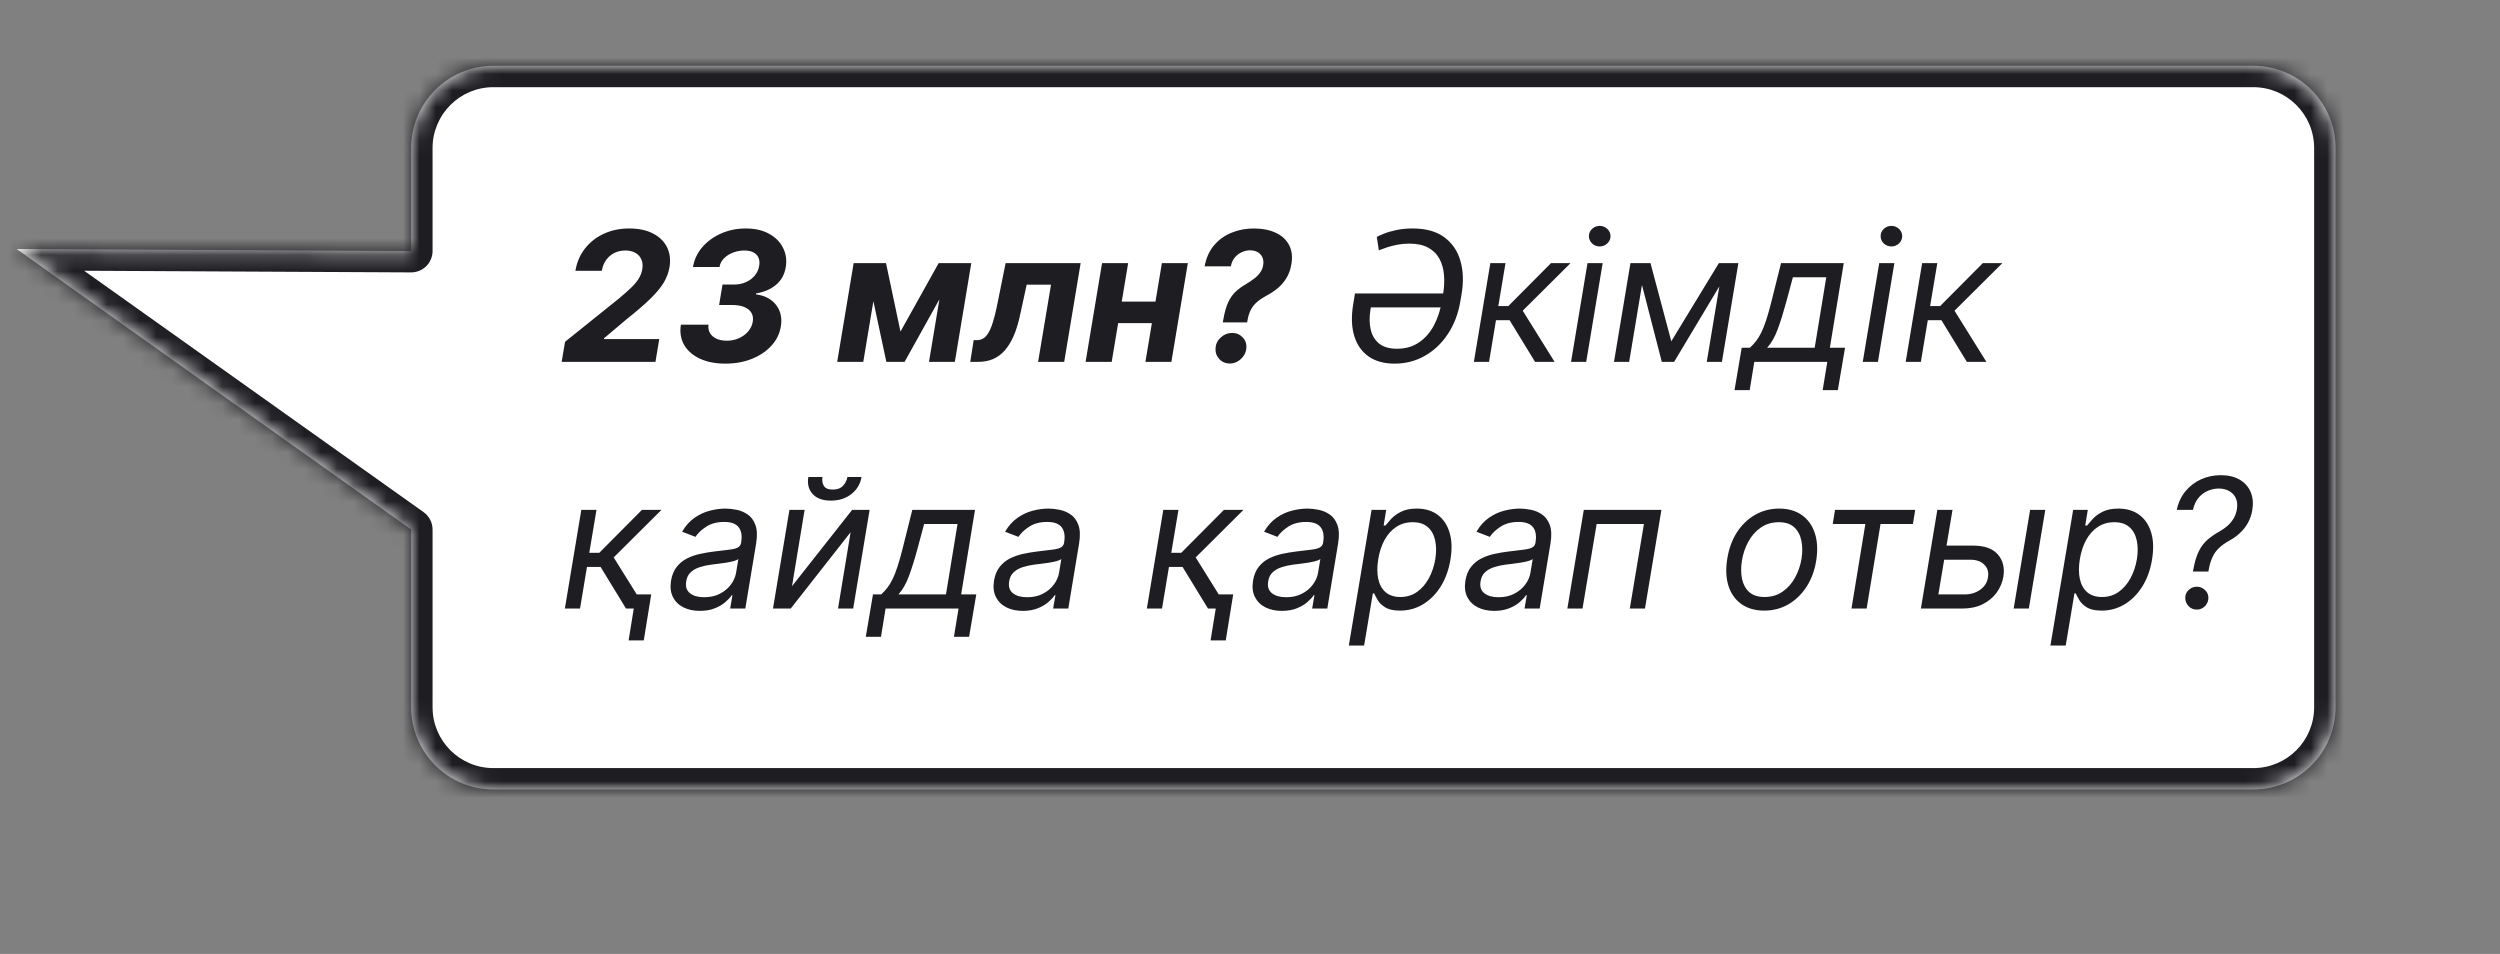
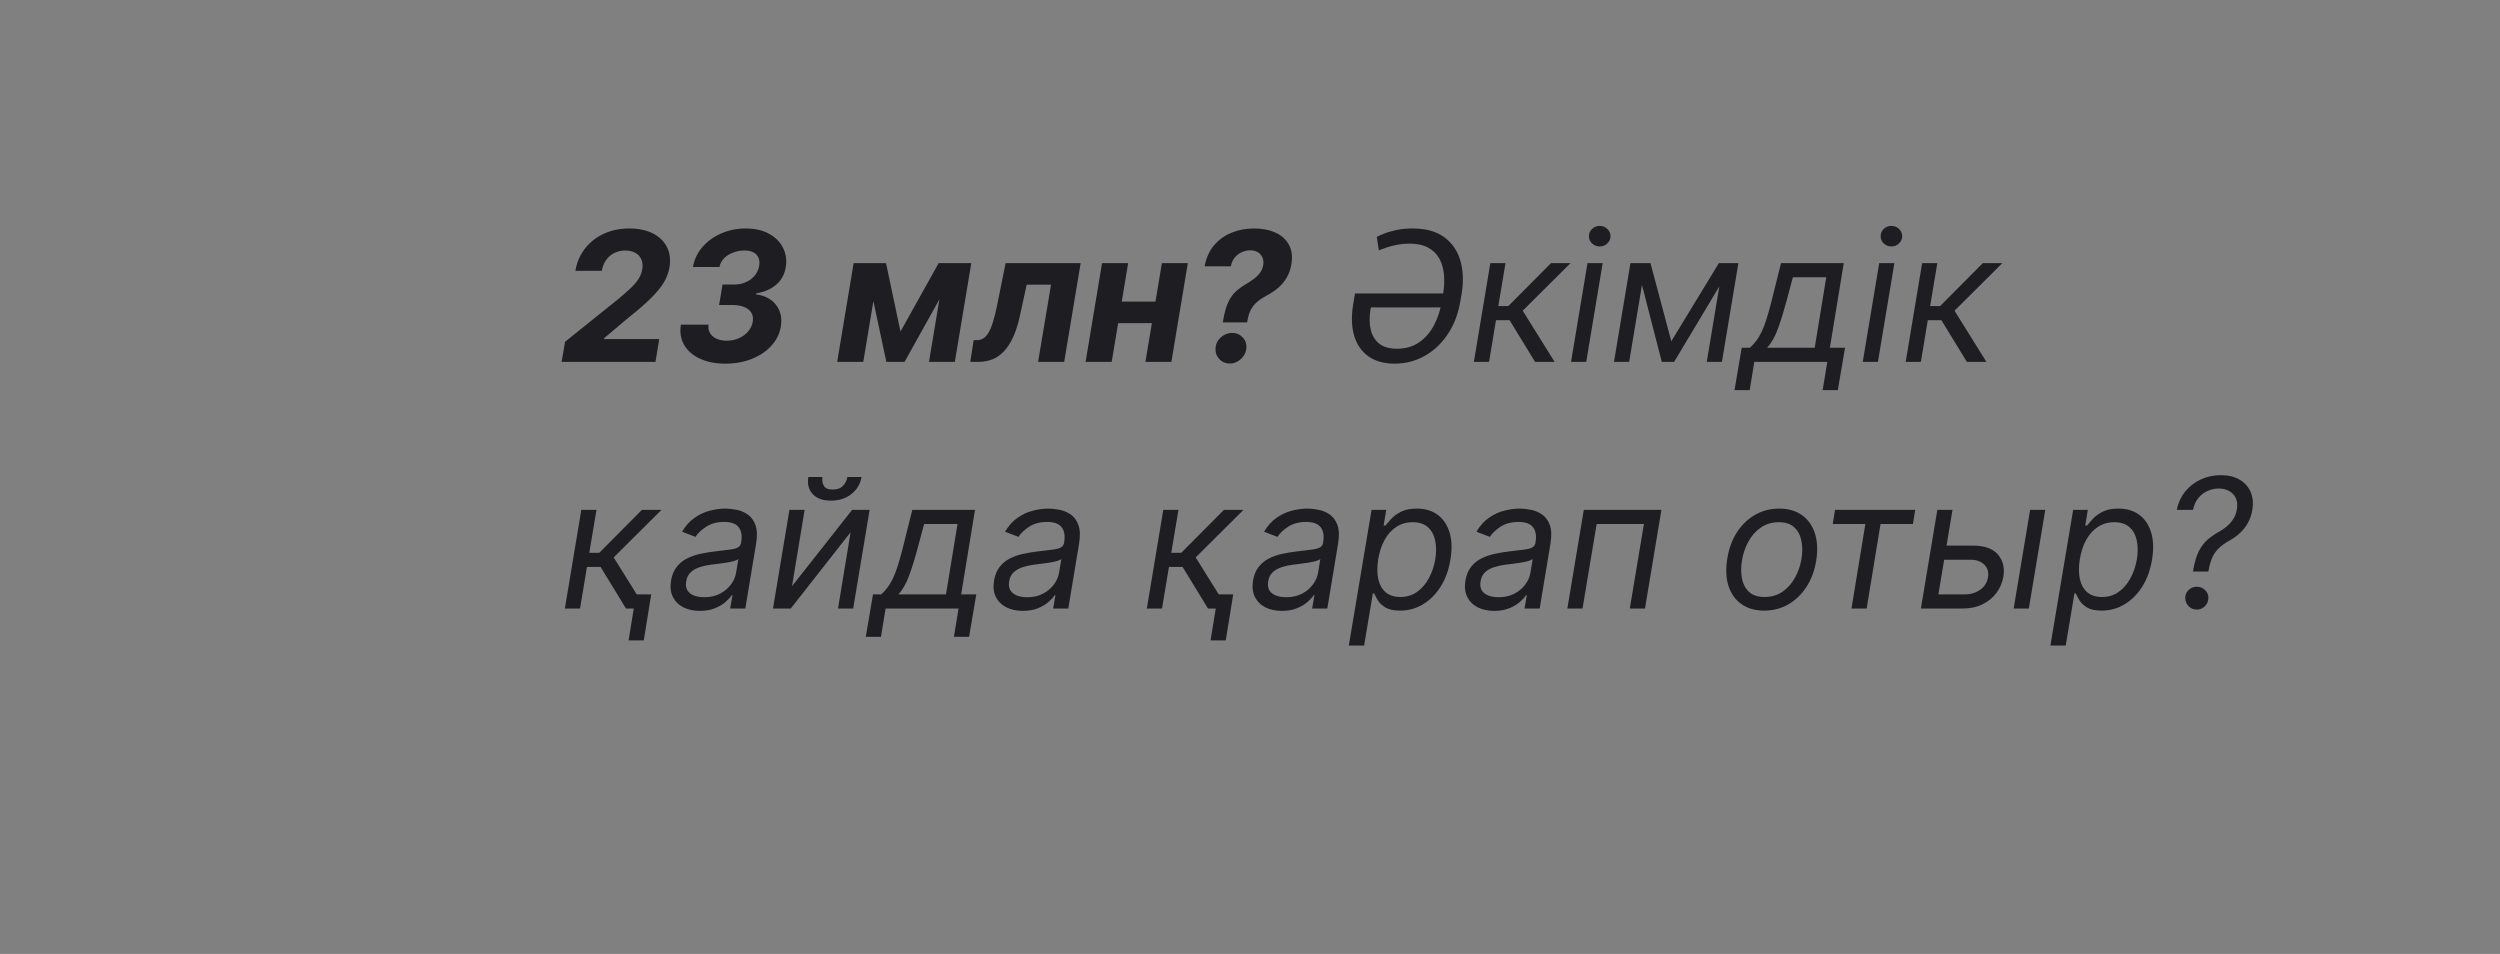
<svg xmlns="http://www.w3.org/2000/svg" width="152" height="58" viewBox="0 0 152 58" fill="none">
  <rect x="0" y="0" width="152" height="58" fill="#808080" stroke="none" />
  <mask id="path-1-inside-1_1895_9527" fill="white">
-     <path d="M30 4C27.239 4 25 6.239 25 9V15.262L1.014 15.141L25 32.196V43C25 45.761 27.239 48 30 48H137C139.761 48 142 45.761 142 43V9C142 6.239 139.761 4 137 4H30Z" />
-   </mask>
-   <path d="M30 4C27.239 4 25 6.239 25 9V15.262L1.014 15.141L25 32.196V43C25 45.761 27.239 48 30 48H137C139.761 48 142 45.761 142 43V9C142 6.239 139.761 4 137 4H30Z" fill="white" />
-   <path d="M25 15.262H26.3C26.3 15.608 26.162 15.939 25.917 16.183C25.672 16.427 25.339 16.563 24.993 16.562L25 15.262ZM1.014 15.141L0.26 16.2C-0.202 15.872 -0.398 15.282 -0.224 14.742C-0.05 14.203 0.453 13.838 1.02 13.841L1.014 15.141ZM25 32.196L25.753 31.137C26.096 31.381 26.3 31.776 26.3 32.196H25ZM25 43L23.7 43V43H25ZM30 48L30 49.3H30L30 48ZM142 9L143.3 9V9H142ZM137 4L137 2.7L137 2.7L137 4ZM30 4V5.3C27.956 5.3 26.3 6.957 26.3 9H25H23.7C23.7 5.521 26.521 2.7 30 2.7V4ZM25 9H26.3V15.262H25H23.7V9H25ZM25 15.262L24.993 16.562L1.007 16.441L1.014 15.141L1.02 13.841L25.007 13.962L25 15.262ZM1.014 15.141L1.767 14.081L25.753 31.137L25 32.196L24.247 33.256L0.26 16.2L1.014 15.141ZM25 32.196H26.3V43H25H23.7V32.196H25ZM25 43L26.3 43C26.3 45.044 27.956 46.7 30 46.7L30 48L30 49.3C26.521 49.3 23.7 46.479 23.7 43L25 43ZM30 48V46.7H137V48V49.3H30V48ZM137 48V46.7C139.043 46.7 140.7 45.044 140.7 43H142H143.3C143.3 46.479 140.479 49.3 137 49.3V48ZM142 43H140.7V9H142H143.3V43H142ZM142 9L140.7 9C140.7 6.957 139.043 5.3 137 5.3L137 4L137 2.7C140.479 2.7 143.3 5.521 143.3 9L142 9ZM137 4V5.3H30V4V2.7H137V4Z" fill="#1D1D22" mask="url(#path-1-inside-1_1895_9527)" />
+     </mask>
+   <path d="M25 15.262H26.3C26.3 15.608 26.162 15.939 25.917 16.183C25.672 16.427 25.339 16.563 24.993 16.562L25 15.262ZM1.014 15.141L0.26 16.2C-0.202 15.872 -0.398 15.282 -0.224 14.742C-0.05 14.203 0.453 13.838 1.02 13.841L1.014 15.141ZM25 32.196L25.753 31.137C26.096 31.381 26.3 31.776 26.3 32.196H25ZM25 43L23.7 43V43H25ZM30 48L30 49.3H30L30 48ZM142 9L143.3 9H142ZM137 4L137 2.7L137 2.7L137 4ZM30 4V5.3C27.956 5.3 26.3 6.957 26.3 9H25H23.7C23.7 5.521 26.521 2.7 30 2.7V4ZM25 9H26.3V15.262H25H23.7V9H25ZM25 15.262L24.993 16.562L1.007 16.441L1.014 15.141L1.02 13.841L25.007 13.962L25 15.262ZM1.014 15.141L1.767 14.081L25.753 31.137L25 32.196L24.247 33.256L0.26 16.2L1.014 15.141ZM25 32.196H26.3V43H25H23.7V32.196H25ZM25 43L26.3 43C26.3 45.044 27.956 46.7 30 46.7L30 48L30 49.3C26.521 49.3 23.7 46.479 23.7 43L25 43ZM30 48V46.7H137V48V49.3H30V48ZM137 48V46.7C139.043 46.7 140.7 45.044 140.7 43H142H143.3C143.3 46.479 140.479 49.3 137 49.3V48ZM142 43H140.7V9H142H143.3V43H142ZM142 9L140.7 9C140.7 6.957 139.043 5.3 137 5.3L137 4L137 2.7C140.479 2.7 143.3 5.521 143.3 9L142 9ZM137 4V5.3H30V4V2.7H137V4Z" fill="#1D1D22" mask="url(#path-1-inside-1_1895_9527)" />
  <path d="M34.148 22L34.355 20.781L37.637 18.145C37.918 17.91 38.156 17.699 38.352 17.512C38.55 17.324 38.706 17.141 38.82 16.961C38.938 16.779 39.014 16.582 39.051 16.371C39.09 16.137 39.07 15.935 38.992 15.766C38.917 15.594 38.794 15.462 38.625 15.371C38.458 15.277 38.258 15.23 38.023 15.23C37.779 15.23 37.556 15.28 37.355 15.379C37.155 15.478 36.988 15.62 36.855 15.805C36.723 15.99 36.634 16.21 36.59 16.465H34.984C35.073 15.941 35.27 15.487 35.574 15.102C35.879 14.716 36.262 14.418 36.723 14.207C37.184 13.996 37.694 13.891 38.254 13.891C38.827 13.891 39.309 13.992 39.699 14.195C40.092 14.396 40.378 14.675 40.555 15.031C40.732 15.388 40.781 15.797 40.703 16.258C40.651 16.562 40.54 16.862 40.371 17.156C40.202 17.448 39.936 17.773 39.574 18.133C39.212 18.49 38.716 18.918 38.086 19.418L36.73 20.562L36.719 20.617H40.082L39.852 22H34.148ZM44.105 22.109C43.505 22.109 42.99 22.009 42.558 21.809C42.125 21.608 41.805 21.329 41.597 20.973C41.391 20.616 41.325 20.204 41.398 19.738H43.077C43.051 19.931 43.081 20.102 43.167 20.25C43.255 20.398 43.387 20.513 43.562 20.594C43.739 20.674 43.947 20.715 44.187 20.715C44.455 20.715 44.702 20.664 44.929 20.562C45.155 20.461 45.343 20.323 45.491 20.148C45.642 19.971 45.735 19.772 45.769 19.551C45.802 19.34 45.774 19.16 45.683 19.012C45.592 18.861 45.446 18.745 45.245 18.664C45.045 18.583 44.796 18.543 44.499 18.543H43.722L43.929 17.301H44.632C44.892 17.301 45.13 17.253 45.347 17.156C45.565 17.06 45.746 16.926 45.89 16.754C46.033 16.582 46.123 16.383 46.159 16.156C46.19 15.971 46.176 15.81 46.116 15.672C46.059 15.531 45.957 15.423 45.812 15.348C45.668 15.27 45.482 15.23 45.253 15.23C45.021 15.23 44.796 15.272 44.577 15.355C44.358 15.436 44.173 15.552 44.023 15.703C43.871 15.854 43.779 16.031 43.745 16.234H42.132C42.213 15.773 42.405 15.367 42.71 15.016C43.017 14.664 43.399 14.389 43.855 14.191C44.313 13.991 44.808 13.891 45.339 13.891C45.904 13.891 46.38 14 46.769 14.219C47.157 14.435 47.438 14.721 47.612 15.078C47.789 15.432 47.844 15.818 47.776 16.234C47.701 16.693 47.5 17.056 47.175 17.324C46.852 17.59 46.45 17.762 45.968 17.84V17.898C46.507 17.971 46.913 18.186 47.187 18.543C47.463 18.9 47.559 19.333 47.476 19.844C47.405 20.287 47.214 20.678 46.901 21.02C46.589 21.361 46.192 21.628 45.71 21.82C45.228 22.013 44.693 22.109 44.105 22.109ZM54.749 20.16L57.069 16H58.339L54.999 22H53.89L52.608 16H53.87L54.749 20.16ZM53.487 16L52.487 22H50.901L51.901 16H53.487ZM56.483 22L57.483 16H59.054L58.054 22H56.483ZM58.992 22L59.199 20.68H59.398C59.542 20.68 59.669 20.646 59.781 20.578C59.896 20.508 60 20.395 60.094 20.238C60.19 20.082 60.279 19.875 60.359 19.617C60.443 19.357 60.525 19.037 60.605 18.656L61.141 16H65.703L64.703 22H63.117L63.902 17.309H62.422L62.023 19.141C61.917 19.643 61.784 20.076 61.625 20.438C61.466 20.799 61.281 21.096 61.07 21.328C60.862 21.557 60.626 21.727 60.363 21.836C60.103 21.945 59.812 22 59.492 22H58.992ZM70.79 18.336L70.571 19.645H67.439L67.653 18.336H70.79ZM68.591 16L67.591 22H66.005L67.005 16H68.591ZM72.22 16L71.22 22H69.642L70.642 16H72.22ZM74.346 19.602L74.373 19.449C74.451 18.999 74.553 18.639 74.678 18.371C74.805 18.103 74.959 17.887 75.139 17.723C75.318 17.556 75.527 17.405 75.764 17.27C75.938 17.165 76.1 17.057 76.248 16.945C76.397 16.833 76.519 16.71 76.615 16.574C76.714 16.436 76.777 16.283 76.803 16.113C76.831 15.934 76.814 15.776 76.752 15.641C76.689 15.505 76.593 15.401 76.463 15.328C76.333 15.255 76.179 15.219 76.002 15.219C75.833 15.219 75.666 15.257 75.502 15.332C75.338 15.405 75.195 15.514 75.072 15.66C74.953 15.803 74.873 15.982 74.834 16.195H73.24C73.337 15.675 73.531 15.245 73.822 14.906C74.117 14.565 74.472 14.311 74.889 14.145C75.308 13.975 75.756 13.891 76.232 13.891C76.745 13.891 77.187 13.977 77.557 14.148C77.926 14.318 78.197 14.564 78.369 14.887C78.544 15.21 78.593 15.599 78.518 16.055C78.468 16.362 78.374 16.634 78.236 16.871C78.101 17.105 77.928 17.314 77.717 17.496C77.506 17.676 77.266 17.836 76.998 17.977C76.774 18.099 76.585 18.227 76.432 18.359C76.278 18.49 76.154 18.642 76.061 18.816C75.967 18.988 75.898 19.199 75.853 19.449L75.826 19.602H74.346ZM74.779 22.102C74.516 22.102 74.3 22.01 74.131 21.828C73.964 21.646 73.889 21.424 73.904 21.164C73.922 20.906 74.031 20.689 74.228 20.512C74.429 20.332 74.659 20.242 74.92 20.242C75.17 20.242 75.381 20.332 75.553 20.512C75.725 20.691 75.8 20.909 75.779 21.164C75.766 21.336 75.71 21.494 75.611 21.637C75.515 21.777 75.393 21.891 75.244 21.977C75.096 22.06 74.941 22.102 74.779 22.102ZM85.889 13.891C86.688 13.891 87.329 14.068 87.811 14.422C88.292 14.776 88.619 15.254 88.791 15.855C88.966 16.457 88.99 17.13 88.865 17.875L88.787 18.328C88.662 19.073 88.412 19.729 88.037 20.297C87.665 20.865 87.199 21.309 86.639 21.629C86.081 21.949 85.464 22.109 84.787 22.109C84.152 22.109 83.626 21.963 83.209 21.672C82.792 21.378 82.502 20.962 82.338 20.426C82.174 19.887 82.152 19.25 82.272 18.516L82.381 17.844H88.178L88.037 18.688H83.35L83.318 18.859C83.251 19.297 83.258 19.693 83.342 20.047C83.425 20.401 83.596 20.682 83.853 20.891C84.114 21.099 84.475 21.203 84.936 21.203C85.459 21.203 85.907 21.074 86.279 20.816C86.654 20.559 86.956 20.212 87.186 19.777C87.415 19.342 87.574 18.859 87.662 18.328L87.74 17.875C87.808 17.471 87.826 17.087 87.795 16.723C87.766 16.355 87.675 16.029 87.522 15.742C87.368 15.453 87.141 15.227 86.842 15.062C86.545 14.896 86.159 14.812 85.686 14.812C85.43 14.812 85.188 14.835 84.959 14.879C84.73 14.923 84.52 14.977 84.33 15.039C84.14 15.102 83.975 15.162 83.834 15.219L83.709 14.406C83.787 14.359 83.925 14.296 84.123 14.215C84.324 14.132 84.574 14.057 84.873 13.992C85.172 13.925 85.511 13.891 85.889 13.891ZM89.612 22L90.612 16H91.534L91.097 18.609H91.706L94.3 16H95.487L92.581 18.891L94.519 22H93.331L91.784 19.469H90.956L90.534 22H89.612ZM95.52 22L96.52 16H97.442L96.442 22H95.52ZM97.263 14.984C97.083 14.984 96.928 14.923 96.798 14.801C96.67 14.678 96.606 14.531 96.606 14.359C96.606 14.188 96.67 14.04 96.798 13.918C96.928 13.796 97.083 13.734 97.263 13.734C97.442 13.734 97.596 13.796 97.724 13.918C97.854 14.04 97.919 14.188 97.919 14.359C97.919 14.531 97.854 14.678 97.724 14.801C97.596 14.923 97.442 14.984 97.263 14.984ZM101.615 20.75L104.506 16H105.381L101.787 22H101.037L99.49 16H100.35L101.615 20.75ZM100.053 16L99.053 22H98.131L99.131 16H100.053ZM103.771 22L104.771 16H105.693L104.693 22H103.771ZM105.459 23.719L105.896 21.141H106.396C106.537 21.013 106.663 20.875 106.775 20.727C106.89 20.578 106.997 20.402 107.096 20.199C107.195 19.994 107.292 19.744 107.389 19.449C107.485 19.152 107.587 18.794 107.693 18.375L108.287 16H112.1L111.256 21.141H112.178L111.74 23.719H110.818L111.1 22H106.662L106.381 23.719H105.459ZM107.443 21.141H110.334L111.037 16.859H109.006L108.6 18.375C108.43 19.003 108.258 19.551 108.084 20.02C107.912 20.488 107.699 20.862 107.443 21.141ZM113.256 22L114.256 16H115.178L114.178 22H113.256ZM114.998 14.984C114.818 14.984 114.663 14.923 114.533 14.801C114.406 14.678 114.342 14.531 114.342 14.359C114.342 14.188 114.406 14.04 114.533 13.918C114.663 13.796 114.818 13.734 114.998 13.734C115.178 13.734 115.331 13.796 115.459 13.918C115.589 14.04 115.654 14.188 115.654 14.359C115.654 14.531 115.589 14.678 115.459 14.801C115.331 14.923 115.178 14.984 114.998 14.984ZM115.866 22L116.866 16H117.788L117.351 18.609H117.96L120.554 16H121.741L118.835 18.891L120.772 22H119.585L118.038 19.469H117.21L116.788 22H115.866ZM34.344 37L35.344 31H36.266L35.828 33.609H36.438L39.031 31H40.219L37.312 33.891L39.25 37H38.062L36.516 34.469H35.688L35.266 37H34.344ZM39.594 36.141L39.141 38.938H38.219L38.672 36.141H39.594ZM42.55 37.141C42.17 37.141 41.836 37.069 41.55 36.926C41.263 36.78 41.051 36.57 40.913 36.297C40.775 36.021 40.737 35.688 40.8 35.297C40.86 34.953 40.976 34.675 41.148 34.461C41.319 34.245 41.528 34.075 41.773 33.953C42.02 33.828 42.285 33.736 42.569 33.676C42.856 33.613 43.141 33.565 43.425 33.531C43.795 33.484 44.095 33.448 44.327 33.422C44.559 33.396 44.733 33.353 44.851 33.293C44.968 33.233 45.039 33.13 45.065 32.984V32.953C45.128 32.57 45.077 32.272 44.913 32.059C44.749 31.842 44.456 31.734 44.034 31.734C43.597 31.734 43.231 31.831 42.937 32.023C42.642 32.216 42.425 32.422 42.284 32.641L41.472 32.328C41.685 31.963 41.94 31.68 42.237 31.477C42.534 31.271 42.845 31.128 43.171 31.047C43.496 30.963 43.81 30.922 44.112 30.922C44.305 30.922 44.523 30.945 44.765 30.992C45.007 31.037 45.233 31.129 45.444 31.27C45.658 31.41 45.818 31.622 45.925 31.906C46.034 32.19 46.05 32.57 45.972 33.047L45.315 37H44.394L44.534 36.188H44.487C44.404 36.318 44.276 36.457 44.105 36.605C43.935 36.754 43.72 36.88 43.46 36.984C43.202 37.089 42.899 37.141 42.55 37.141ZM42.815 36.312C43.18 36.312 43.499 36.241 43.773 36.098C44.048 35.954 44.27 35.77 44.437 35.543C44.606 35.316 44.711 35.078 44.753 34.828L44.894 33.984C44.847 34.031 44.754 34.074 44.616 34.113C44.478 34.15 44.322 34.182 44.148 34.211C43.976 34.237 43.808 34.26 43.644 34.281C43.482 34.3 43.352 34.315 43.253 34.328C43.008 34.359 42.775 34.41 42.554 34.48C42.335 34.548 42.15 34.651 41.999 34.789C41.851 34.925 41.758 35.109 41.722 35.344C41.667 35.664 41.744 35.906 41.952 36.07C42.16 36.232 42.448 36.312 42.815 36.312ZM48.154 35.641L51.81 31H52.873L51.873 37H50.951L51.717 32.359L48.076 37H46.998L47.998 31H48.92L48.154 35.641ZM51.522 29H52.381C52.31 29.422 52.106 29.767 51.768 30.035C51.432 30.303 51.014 30.438 50.514 30.438C50.022 30.438 49.653 30.303 49.408 30.035C49.163 29.767 49.076 29.422 49.147 29H50.006C49.972 29.203 49.999 29.381 50.088 29.535C50.176 29.689 50.357 29.766 50.631 29.766C50.904 29.766 51.113 29.689 51.256 29.535C51.399 29.381 51.488 29.203 51.522 29ZM52.64 38.719L53.077 36.141H53.577C53.718 36.013 53.844 35.875 53.956 35.727C54.071 35.578 54.177 35.402 54.276 35.199C54.375 34.993 54.473 34.743 54.569 34.449C54.666 34.152 54.767 33.794 54.874 33.375L55.468 31H59.28L58.437 36.141H59.358L58.921 38.719H57.999L58.28 37H53.843L53.562 38.719H52.64ZM54.624 36.141H57.515L58.218 31.859H56.187L55.78 33.375C55.611 34.003 55.439 34.551 55.265 35.02C55.093 35.488 54.879 35.862 54.624 36.141ZM62.187 37.141C61.806 37.141 61.473 37.069 61.187 36.926C60.9 36.78 60.688 36.57 60.55 36.297C60.412 36.021 60.374 35.688 60.437 35.297C60.496 34.953 60.612 34.675 60.784 34.461C60.956 34.245 61.164 34.075 61.409 33.953C61.657 33.828 61.922 33.736 62.206 33.676C62.492 33.613 62.778 33.565 63.062 33.531C63.431 33.484 63.732 33.448 63.964 33.422C64.196 33.396 64.37 33.353 64.487 33.293C64.605 33.233 64.676 33.13 64.702 32.984V32.953C64.765 32.57 64.714 32.272 64.55 32.059C64.386 31.842 64.093 31.734 63.671 31.734C63.233 31.734 62.867 31.831 62.573 32.023C62.279 32.216 62.062 32.422 61.921 32.641L61.108 32.328C61.322 31.963 61.577 31.68 61.874 31.477C62.171 31.271 62.482 31.128 62.808 31.047C63.133 30.963 63.447 30.922 63.749 30.922C63.942 30.922 64.159 30.945 64.401 30.992C64.644 31.037 64.87 31.129 65.081 31.27C65.295 31.41 65.455 31.622 65.561 31.906C65.671 32.19 65.686 32.57 65.608 33.047L64.952 37H64.03L64.171 36.188H64.124C64.041 36.318 63.913 36.457 63.741 36.605C63.572 36.754 63.357 36.88 63.097 36.984C62.839 37.089 62.535 37.141 62.187 37.141ZM62.452 36.312C62.817 36.312 63.136 36.241 63.409 36.098C63.685 35.954 63.907 35.77 64.073 35.543C64.243 35.316 64.348 35.078 64.39 34.828L64.53 33.984C64.483 34.031 64.391 34.074 64.253 34.113C64.115 34.15 63.959 34.182 63.784 34.211C63.612 34.237 63.444 34.26 63.28 34.281C63.119 34.3 62.989 34.315 62.89 34.328C62.645 34.359 62.412 34.41 62.19 34.48C61.972 34.548 61.787 34.651 61.636 34.789C61.487 34.925 61.395 35.109 61.358 35.344C61.304 35.664 61.38 35.906 61.589 36.07C61.797 36.232 62.085 36.312 62.452 36.312ZM69.728 37L70.728 31H71.65L71.213 33.609H71.822L74.416 31H75.603L72.697 33.891L74.635 37H73.447L71.9 34.469H71.072L70.65 37H69.728ZM74.978 36.141L74.525 38.938H73.603L74.057 36.141H74.978ZM77.935 37.141C77.554 37.141 77.221 37.069 76.935 36.926C76.648 36.78 76.436 36.57 76.298 36.297C76.16 36.021 76.122 35.688 76.185 35.297C76.245 34.953 76.36 34.675 76.532 34.461C76.704 34.245 76.912 34.075 77.157 33.953C77.405 33.828 77.67 33.736 77.954 33.676C78.241 33.613 78.526 33.565 78.81 33.531C79.179 33.484 79.48 33.448 79.712 33.422C79.944 33.396 80.118 33.353 80.235 33.293C80.353 33.233 80.424 33.13 80.45 32.984V32.953C80.513 32.57 80.462 32.272 80.298 32.059C80.134 31.842 79.841 31.734 79.419 31.734C78.981 31.734 78.616 31.831 78.321 32.023C78.027 32.216 77.81 32.422 77.669 32.641L76.856 32.328C77.07 31.963 77.325 31.68 77.622 31.477C77.919 31.271 78.23 31.128 78.556 31.047C78.881 30.963 79.195 30.922 79.497 30.922C79.69 30.922 79.907 30.945 80.149 30.992C80.392 31.037 80.618 31.129 80.829 31.27C81.043 31.41 81.203 31.622 81.31 31.906C81.419 32.19 81.435 32.57 81.356 33.047L80.7 37H79.778L79.919 36.188H79.872C79.789 36.318 79.661 36.457 79.489 36.605C79.32 36.754 79.105 36.88 78.845 36.984C78.587 37.089 78.284 37.141 77.935 37.141ZM78.2 36.312C78.565 36.312 78.884 36.241 79.157 36.098C79.433 35.954 79.655 35.77 79.821 35.543C79.991 35.316 80.096 35.078 80.138 34.828L80.278 33.984C80.231 34.031 80.139 34.074 80.001 34.113C79.863 34.15 79.707 34.182 79.532 34.211C79.36 34.237 79.192 34.26 79.028 34.281C78.867 34.3 78.737 34.315 78.638 34.328C78.393 34.359 78.16 34.41 77.939 34.48C77.72 34.548 77.535 34.651 77.384 34.789C77.235 34.925 77.143 35.109 77.106 35.344C77.052 35.664 77.129 35.906 77.337 36.07C77.545 36.232 77.833 36.312 78.2 36.312ZM82.008 39.25L83.391 31H84.281L84.125 31.953H84.234C84.318 31.849 84.432 31.716 84.578 31.555C84.727 31.391 84.926 31.245 85.176 31.117C85.428 30.987 85.75 30.922 86.141 30.922C86.646 30.922 87.069 31.048 87.41 31.301C87.751 31.553 87.992 31.912 88.133 32.375C88.273 32.839 88.292 33.385 88.188 34.016C88.083 34.651 87.884 35.202 87.59 35.668C87.296 36.132 86.936 36.491 86.512 36.746C86.087 36.999 85.625 37.125 85.125 37.125C84.74 37.125 84.441 37.061 84.231 36.934C84.019 36.803 83.866 36.656 83.769 36.492C83.673 36.325 83.599 36.188 83.547 36.078H83.469L82.938 39.25H82.008ZM83.797 34C83.724 34.453 83.724 34.853 83.797 35.199C83.872 35.543 84.022 35.812 84.246 36.008C84.473 36.2 84.771 36.297 85.141 36.297C85.526 36.297 85.863 36.195 86.152 35.992C86.444 35.786 86.684 35.51 86.871 35.164C87.061 34.815 87.193 34.427 87.266 34C87.333 33.578 87.331 33.198 87.258 32.859C87.185 32.518 87.037 32.249 86.812 32.051C86.588 31.85 86.281 31.75 85.891 31.75C85.516 31.75 85.184 31.845 84.894 32.035C84.608 32.223 84.371 32.486 84.184 32.824C83.999 33.16 83.87 33.552 83.797 34ZM90.847 37.141C90.466 37.141 90.133 37.069 89.847 36.926C89.56 36.78 89.348 36.57 89.21 36.297C89.072 36.021 89.034 35.688 89.097 35.297C89.157 34.953 89.272 34.675 89.444 34.461C89.616 34.245 89.825 34.075 90.069 33.953C90.317 33.828 90.582 33.736 90.866 33.676C91.153 33.613 91.438 33.565 91.722 33.531C92.091 33.484 92.392 33.448 92.624 33.422C92.856 33.396 93.03 33.353 93.147 33.293C93.265 33.233 93.336 33.13 93.362 32.984V32.953C93.425 32.57 93.374 32.272 93.21 32.059C93.046 31.842 92.753 31.734 92.331 31.734C91.894 31.734 91.528 31.831 91.233 32.023C90.939 32.216 90.722 32.422 90.581 32.641L89.769 32.328C89.982 31.963 90.237 31.68 90.534 31.477C90.831 31.271 91.142 31.128 91.468 31.047C91.793 30.963 92.107 30.922 92.409 30.922C92.602 30.922 92.819 30.945 93.061 30.992C93.304 31.037 93.53 31.129 93.741 31.27C93.955 31.41 94.115 31.622 94.222 31.906C94.331 32.19 94.347 32.57 94.269 33.047L93.612 37H92.69L92.831 36.188H92.784C92.701 36.318 92.573 36.457 92.401 36.605C92.232 36.754 92.017 36.88 91.757 36.984C91.499 37.089 91.196 37.141 90.847 37.141ZM91.112 36.312C91.477 36.312 91.796 36.241 92.069 36.098C92.345 35.954 92.567 35.77 92.733 35.543C92.903 35.316 93.008 35.078 93.05 34.828L93.19 33.984C93.144 34.031 93.051 34.074 92.913 34.113C92.775 34.15 92.619 34.182 92.444 34.211C92.272 34.237 92.105 34.26 91.94 34.281C91.779 34.3 91.649 34.315 91.55 34.328C91.305 34.359 91.072 34.41 90.851 34.48C90.632 34.548 90.447 34.651 90.296 34.789C90.147 34.925 90.055 35.109 90.019 35.344C89.964 35.664 90.041 35.906 90.249 36.07C90.457 36.232 90.745 36.312 91.112 36.312ZM95.295 37L96.295 31H101.014L100.014 37H99.092L99.951 31.859H97.076L96.217 37H95.295ZM107.268 37.125C106.715 37.125 106.253 36.993 105.881 36.73C105.508 36.467 105.245 36.099 105.092 35.625C104.941 35.151 104.916 34.599 105.018 33.969C105.117 33.354 105.313 32.819 105.607 32.363C105.904 31.905 106.273 31.551 106.713 31.301C107.156 31.048 107.643 30.922 108.174 30.922C108.726 30.922 109.187 31.055 109.557 31.32C109.929 31.583 110.192 31.953 110.346 32.43C110.499 32.904 110.525 33.458 110.424 34.094C110.325 34.703 110.126 35.236 109.826 35.691C109.529 36.145 109.161 36.497 108.721 36.75C108.283 37 107.799 37.125 107.268 37.125ZM107.283 36.297C107.705 36.297 108.071 36.189 108.381 35.973C108.693 35.757 108.946 35.471 109.139 35.117C109.334 34.763 109.465 34.38 109.533 33.969C109.596 33.578 109.593 33.215 109.525 32.879C109.458 32.54 109.313 32.268 109.092 32.062C108.87 31.854 108.559 31.75 108.158 31.75C107.736 31.75 107.368 31.859 107.053 32.078C106.74 32.297 106.488 32.585 106.295 32.941C106.102 33.298 105.973 33.682 105.908 34.094C105.846 34.484 105.847 34.848 105.912 35.184C105.98 35.517 106.124 35.786 106.346 35.992C106.57 36.195 106.882 36.297 107.283 36.297ZM111.43 31.859L111.57 31H116.445L116.305 31.859H114.336L113.492 37H112.57L113.414 31.859H111.43ZM118.228 33.172H119.946C120.649 33.172 121.156 33.35 121.466 33.707C121.778 34.064 121.892 34.516 121.806 35.062C121.743 35.422 121.604 35.749 121.388 36.043C121.172 36.335 120.888 36.568 120.536 36.742C120.185 36.914 119.774 37 119.306 37H116.79L117.79 31H118.712L117.853 36.141H119.446C119.813 36.141 120.13 36.046 120.396 35.855C120.664 35.663 120.821 35.414 120.868 35.109C120.923 34.789 120.849 34.53 120.646 34.332C120.445 34.132 120.165 34.031 119.806 34.031H118.087L118.228 33.172ZM122.431 37L123.431 31H124.353L123.353 37H122.431ZM124.665 39.25L126.048 31H126.938L126.782 31.953H126.892C126.975 31.849 127.09 31.716 127.235 31.555C127.384 31.391 127.583 31.245 127.833 31.117C128.086 30.987 128.407 30.922 128.798 30.922C129.303 30.922 129.726 31.048 130.067 31.301C130.409 31.553 130.649 31.912 130.79 32.375C130.931 32.839 130.949 33.385 130.845 34.016C130.741 34.651 130.541 35.202 130.247 35.668C129.953 36.132 129.593 36.491 129.169 36.746C128.744 36.999 128.282 37.125 127.782 37.125C127.397 37.125 127.099 37.061 126.888 36.934C126.677 36.803 126.523 36.656 126.427 36.492C126.33 36.325 126.256 36.188 126.204 36.078H126.126L125.595 39.25H124.665ZM126.454 34C126.381 34.453 126.381 34.853 126.454 35.199C126.53 35.543 126.679 35.812 126.903 36.008C127.13 36.2 127.428 36.297 127.798 36.297C128.183 36.297 128.521 36.195 128.81 35.992C129.101 35.786 129.341 35.51 129.528 35.164C129.718 34.815 129.85 34.427 129.923 34C129.991 33.578 129.988 33.198 129.915 32.859C129.842 32.518 129.694 32.249 129.47 32.051C129.246 31.85 128.938 31.75 128.548 31.75C128.173 31.75 127.841 31.845 127.552 32.035C127.265 32.223 127.028 32.486 126.841 32.824C126.656 33.16 126.527 33.552 126.454 34ZM133.332 34.75L133.348 34.656C133.434 34.169 133.551 33.781 133.699 33.492C133.85 33.203 134.031 32.97 134.242 32.793C134.456 32.613 134.699 32.448 134.973 32.297C135.139 32.203 135.294 32.092 135.437 31.965C135.583 31.835 135.706 31.686 135.805 31.52C135.906 31.35 135.973 31.162 136.004 30.953C136.046 30.698 136.023 30.477 135.938 30.289C135.852 30.102 135.717 29.957 135.535 29.855C135.353 29.754 135.139 29.703 134.895 29.703C134.681 29.703 134.466 29.747 134.25 29.836C134.036 29.924 133.846 30.064 133.68 30.254C133.516 30.444 133.4 30.693 133.332 31H132.348C132.441 30.557 132.618 30.178 132.879 29.863C133.142 29.548 133.458 29.307 133.828 29.141C134.201 28.974 134.598 28.891 135.02 28.891C135.478 28.891 135.862 28.982 136.172 29.164C136.482 29.346 136.704 29.596 136.84 29.914C136.975 30.232 137.009 30.594 136.941 31C136.895 31.287 136.807 31.546 136.68 31.777C136.555 32.009 136.395 32.216 136.199 32.398C136.007 32.581 135.785 32.74 135.535 32.875C135.285 33.016 135.078 33.164 134.914 33.32C134.75 33.474 134.618 33.658 134.52 33.871C134.421 34.082 134.342 34.344 134.285 34.656L134.27 34.75H133.332ZM133.566 37.062C133.368 37.062 133.203 36.995 133.07 36.859C132.938 36.721 132.868 36.555 132.863 36.359C132.861 36.164 132.93 36.001 133.07 35.871C133.211 35.738 133.376 35.672 133.566 35.672C133.759 35.672 133.926 35.74 134.066 35.875C134.207 36.01 134.275 36.172 134.27 36.359C134.267 36.49 134.233 36.608 134.168 36.715C134.105 36.822 134.021 36.906 133.914 36.969C133.81 37.031 133.694 37.062 133.566 37.062Z" fill="#1D1D22" />
</svg>